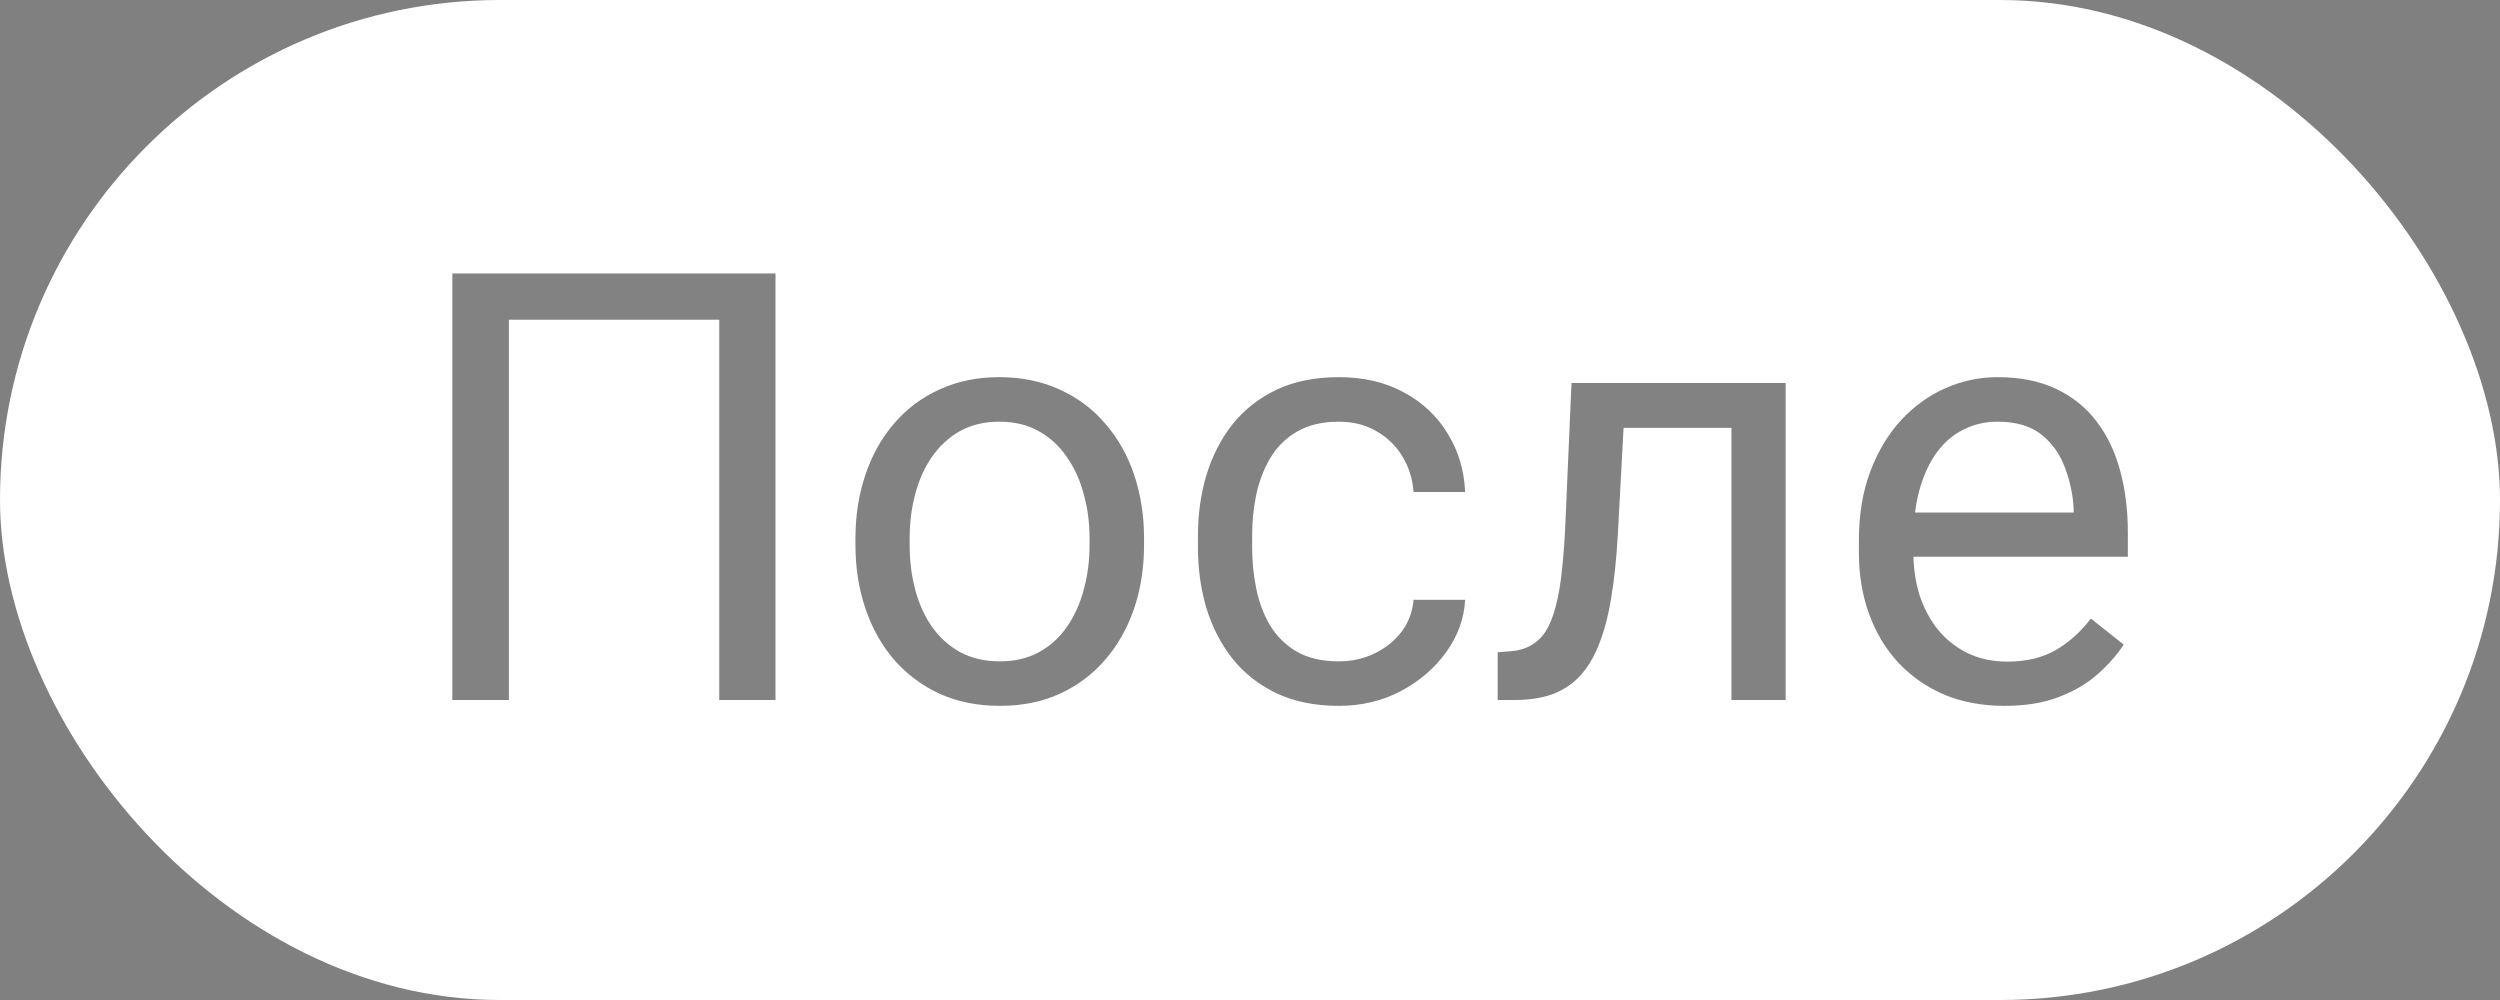
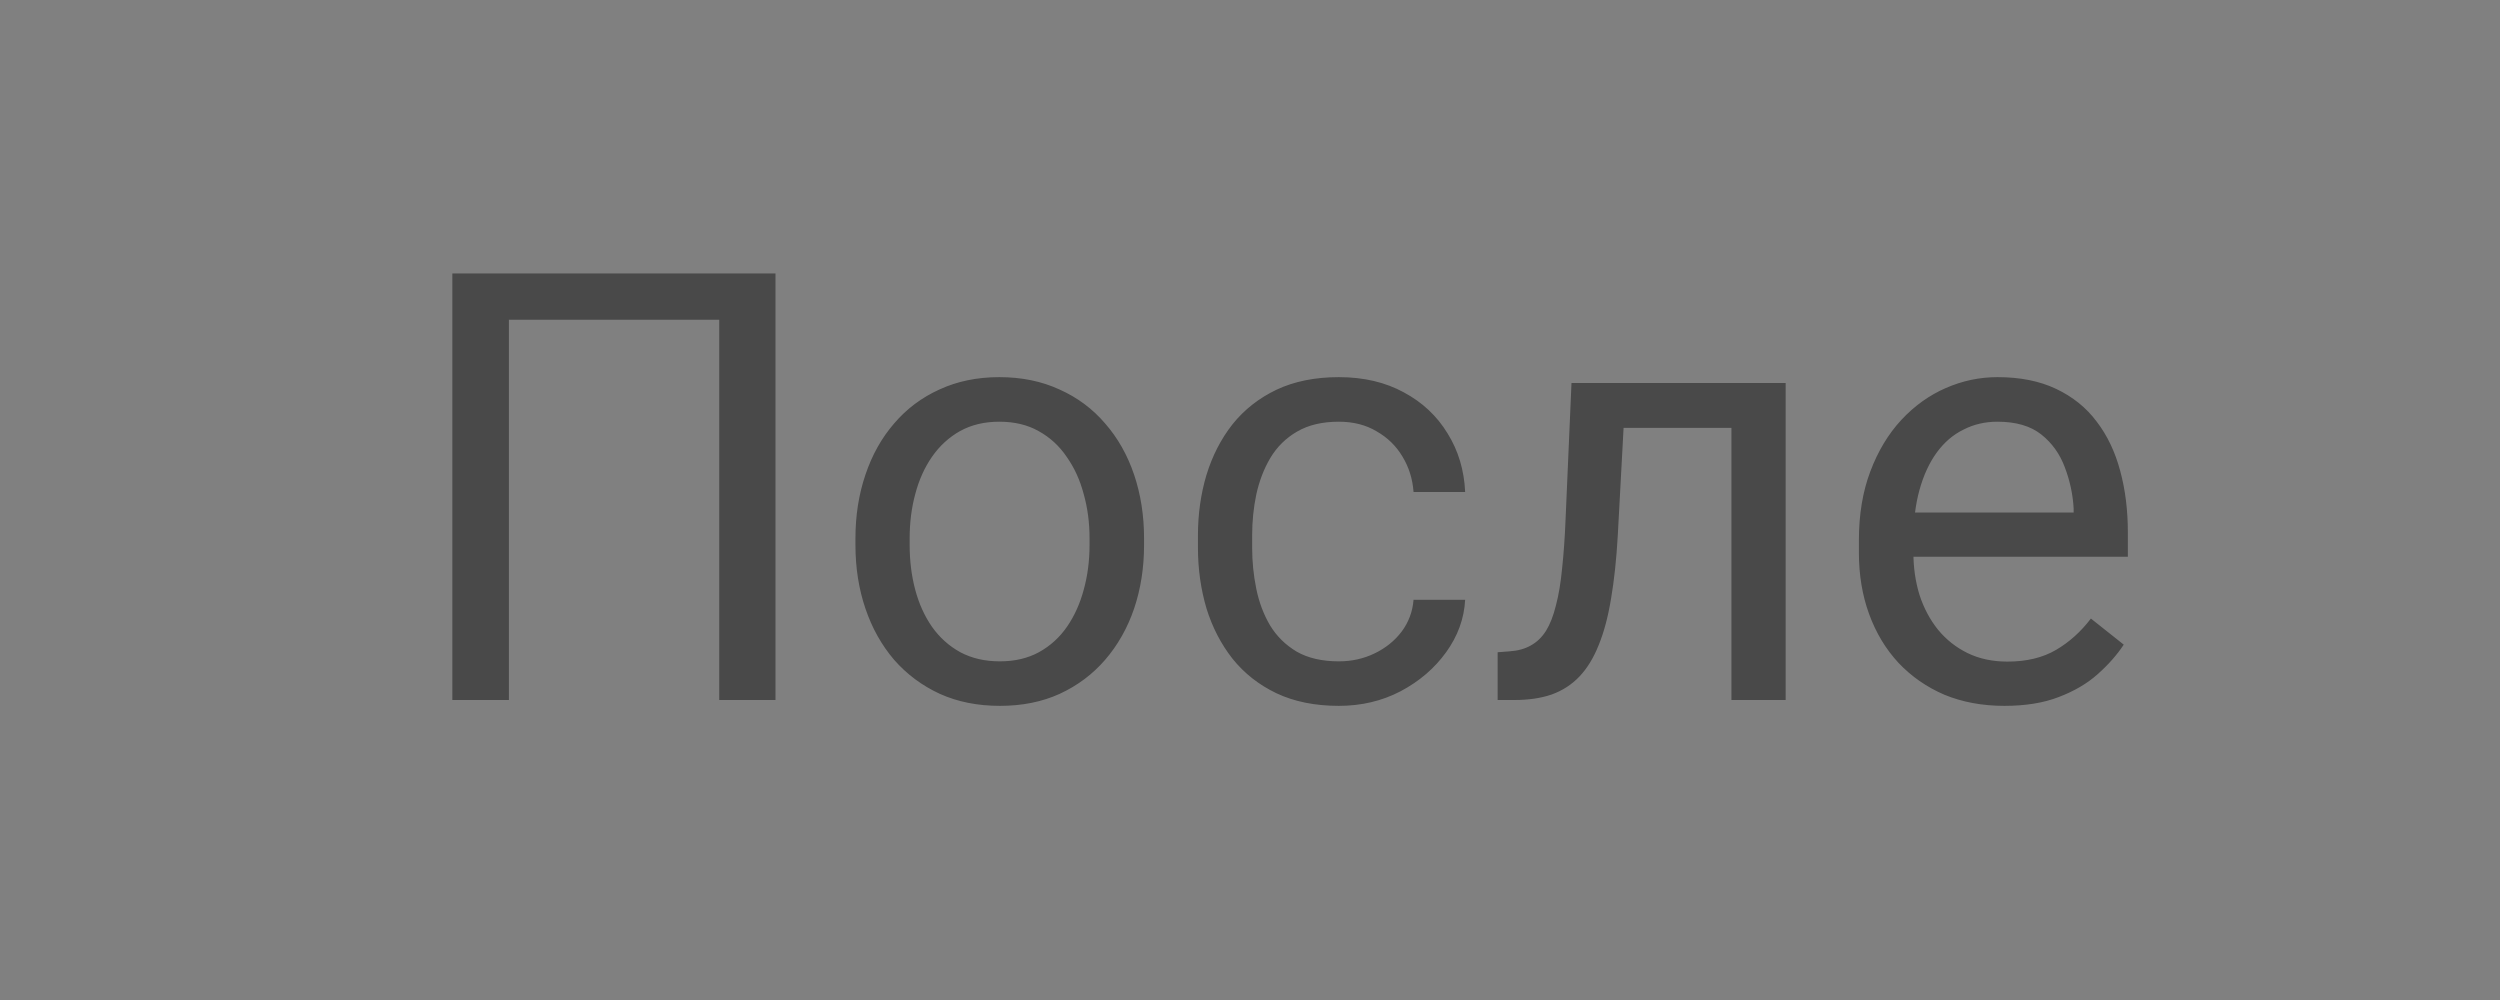
<svg xmlns="http://www.w3.org/2000/svg" width="50" height="20" viewBox="0 0 50 20" fill="none">
  <rect x="0" y="0" width="50" height="20" fill="#808080" stroke="none" />
-   <rect width="50" height="20" rx="10" fill="white" />
  <path d="M15.51 5.469V14H14.385V6.395H10.178V14H9.047V5.469H15.51ZM17.109 10.9V10.766C17.109 10.309 17.176 9.885 17.309 9.494C17.441 9.1 17.633 8.758 17.883 8.469C18.133 8.176 18.436 7.949 18.791 7.789C19.146 7.625 19.545 7.543 19.986 7.543C20.432 7.543 20.832 7.625 21.188 7.789C21.547 7.949 21.852 8.176 22.102 8.469C22.355 8.758 22.549 9.1 22.682 9.494C22.814 9.885 22.881 10.309 22.881 10.766V10.9C22.881 11.357 22.814 11.781 22.682 12.172C22.549 12.562 22.355 12.904 22.102 13.197C21.852 13.486 21.549 13.713 21.193 13.877C20.842 14.037 20.443 14.117 19.998 14.117C19.553 14.117 19.152 14.037 18.797 13.877C18.441 13.713 18.137 13.486 17.883 13.197C17.633 12.904 17.441 12.562 17.309 12.172C17.176 11.781 17.109 11.357 17.109 10.9ZM18.193 10.766V10.9C18.193 11.217 18.23 11.516 18.305 11.797C18.379 12.074 18.49 12.32 18.639 12.535C18.791 12.75 18.98 12.92 19.207 13.045C19.434 13.166 19.697 13.227 19.998 13.227C20.295 13.227 20.555 13.166 20.777 13.045C21.004 12.92 21.191 12.75 21.34 12.535C21.488 12.32 21.6 12.074 21.674 11.797C21.752 11.516 21.791 11.217 21.791 10.9V10.766C21.791 10.453 21.752 10.158 21.674 9.881C21.6 9.6 21.486 9.352 21.334 9.137C21.186 8.918 20.998 8.746 20.771 8.621C20.549 8.496 20.287 8.434 19.986 8.434C19.689 8.434 19.428 8.496 19.201 8.621C18.979 8.746 18.791 8.918 18.639 9.137C18.49 9.352 18.379 9.6 18.305 9.881C18.23 10.158 18.193 10.453 18.193 10.766ZM26.777 13.227C27.035 13.227 27.273 13.174 27.492 13.068C27.711 12.963 27.891 12.818 28.031 12.635C28.172 12.447 28.252 12.234 28.271 11.996H29.303C29.283 12.371 29.156 12.721 28.922 13.045C28.691 13.365 28.389 13.625 28.014 13.824C27.639 14.02 27.227 14.117 26.777 14.117C26.301 14.117 25.885 14.033 25.529 13.865C25.178 13.697 24.885 13.467 24.65 13.174C24.42 12.881 24.246 12.545 24.129 12.166C24.016 11.783 23.959 11.379 23.959 10.953V10.707C23.959 10.281 24.016 9.879 24.129 9.5C24.246 9.117 24.42 8.779 24.65 8.486C24.885 8.193 25.178 7.963 25.529 7.795C25.885 7.627 26.301 7.543 26.777 7.543C27.273 7.543 27.707 7.645 28.078 7.848C28.449 8.047 28.74 8.32 28.951 8.668C29.166 9.012 29.283 9.402 29.303 9.84H28.271C28.252 9.578 28.178 9.342 28.049 9.131C27.924 8.92 27.752 8.752 27.533 8.627C27.318 8.498 27.066 8.434 26.777 8.434C26.445 8.434 26.166 8.5 25.939 8.633C25.717 8.762 25.539 8.938 25.406 9.16C25.277 9.379 25.184 9.623 25.125 9.893C25.07 10.158 25.043 10.43 25.043 10.707V10.953C25.043 11.23 25.07 11.504 25.125 11.773C25.18 12.043 25.271 12.287 25.4 12.506C25.533 12.725 25.711 12.9 25.934 13.033C26.16 13.162 26.441 13.227 26.777 13.227ZM34.758 7.66V8.557H31.693V7.66H34.758ZM35.713 7.66V14H34.629V7.66H35.713ZM31.43 7.66H32.52L32.355 10.719C32.328 11.191 32.283 11.609 32.221 11.973C32.162 12.332 32.08 12.641 31.975 12.898C31.873 13.156 31.744 13.367 31.588 13.531C31.436 13.691 31.252 13.81 31.037 13.889C30.822 13.963 30.574 14 30.293 14H29.953V13.045L30.188 13.027C30.355 13.016 30.498 12.977 30.615 12.91C30.736 12.844 30.838 12.746 30.92 12.617C31.002 12.484 31.068 12.315 31.119 12.107C31.174 11.9 31.215 11.654 31.242 11.369C31.273 11.084 31.297 10.752 31.312 10.373L31.43 7.66ZM40.09 14.117C39.648 14.117 39.248 14.043 38.889 13.895C38.533 13.742 38.227 13.529 37.969 13.256C37.715 12.982 37.52 12.658 37.383 12.283C37.246 11.908 37.178 11.498 37.178 11.053V10.807C37.178 10.291 37.254 9.832 37.406 9.43C37.559 9.023 37.766 8.68 38.027 8.398C38.289 8.117 38.586 7.904 38.918 7.76C39.25 7.615 39.594 7.543 39.949 7.543C40.402 7.543 40.793 7.621 41.121 7.777C41.453 7.934 41.725 8.152 41.935 8.434C42.147 8.711 42.303 9.039 42.404 9.418C42.506 9.793 42.557 10.203 42.557 10.648V11.135H37.822V10.25H41.473V10.168C41.457 9.887 41.398 9.613 41.297 9.348C41.199 9.082 41.043 8.863 40.828 8.691C40.613 8.52 40.32 8.434 39.949 8.434C39.703 8.434 39.477 8.486 39.27 8.592C39.062 8.693 38.885 8.846 38.736 9.049C38.588 9.252 38.473 9.5 38.391 9.793C38.309 10.086 38.268 10.424 38.268 10.807V11.053C38.268 11.354 38.309 11.637 38.391 11.902C38.477 12.164 38.6 12.395 38.76 12.594C38.924 12.793 39.121 12.949 39.352 13.062C39.586 13.176 39.852 13.232 40.148 13.232C40.531 13.232 40.855 13.154 41.121 12.998C41.387 12.842 41.619 12.633 41.818 12.371L42.475 12.893C42.338 13.1 42.164 13.297 41.953 13.484C41.742 13.672 41.482 13.824 41.174 13.941C40.869 14.059 40.508 14.117 40.09 14.117Z" fill="#1C1C1C" fill-opacity="0.55" />
</svg>